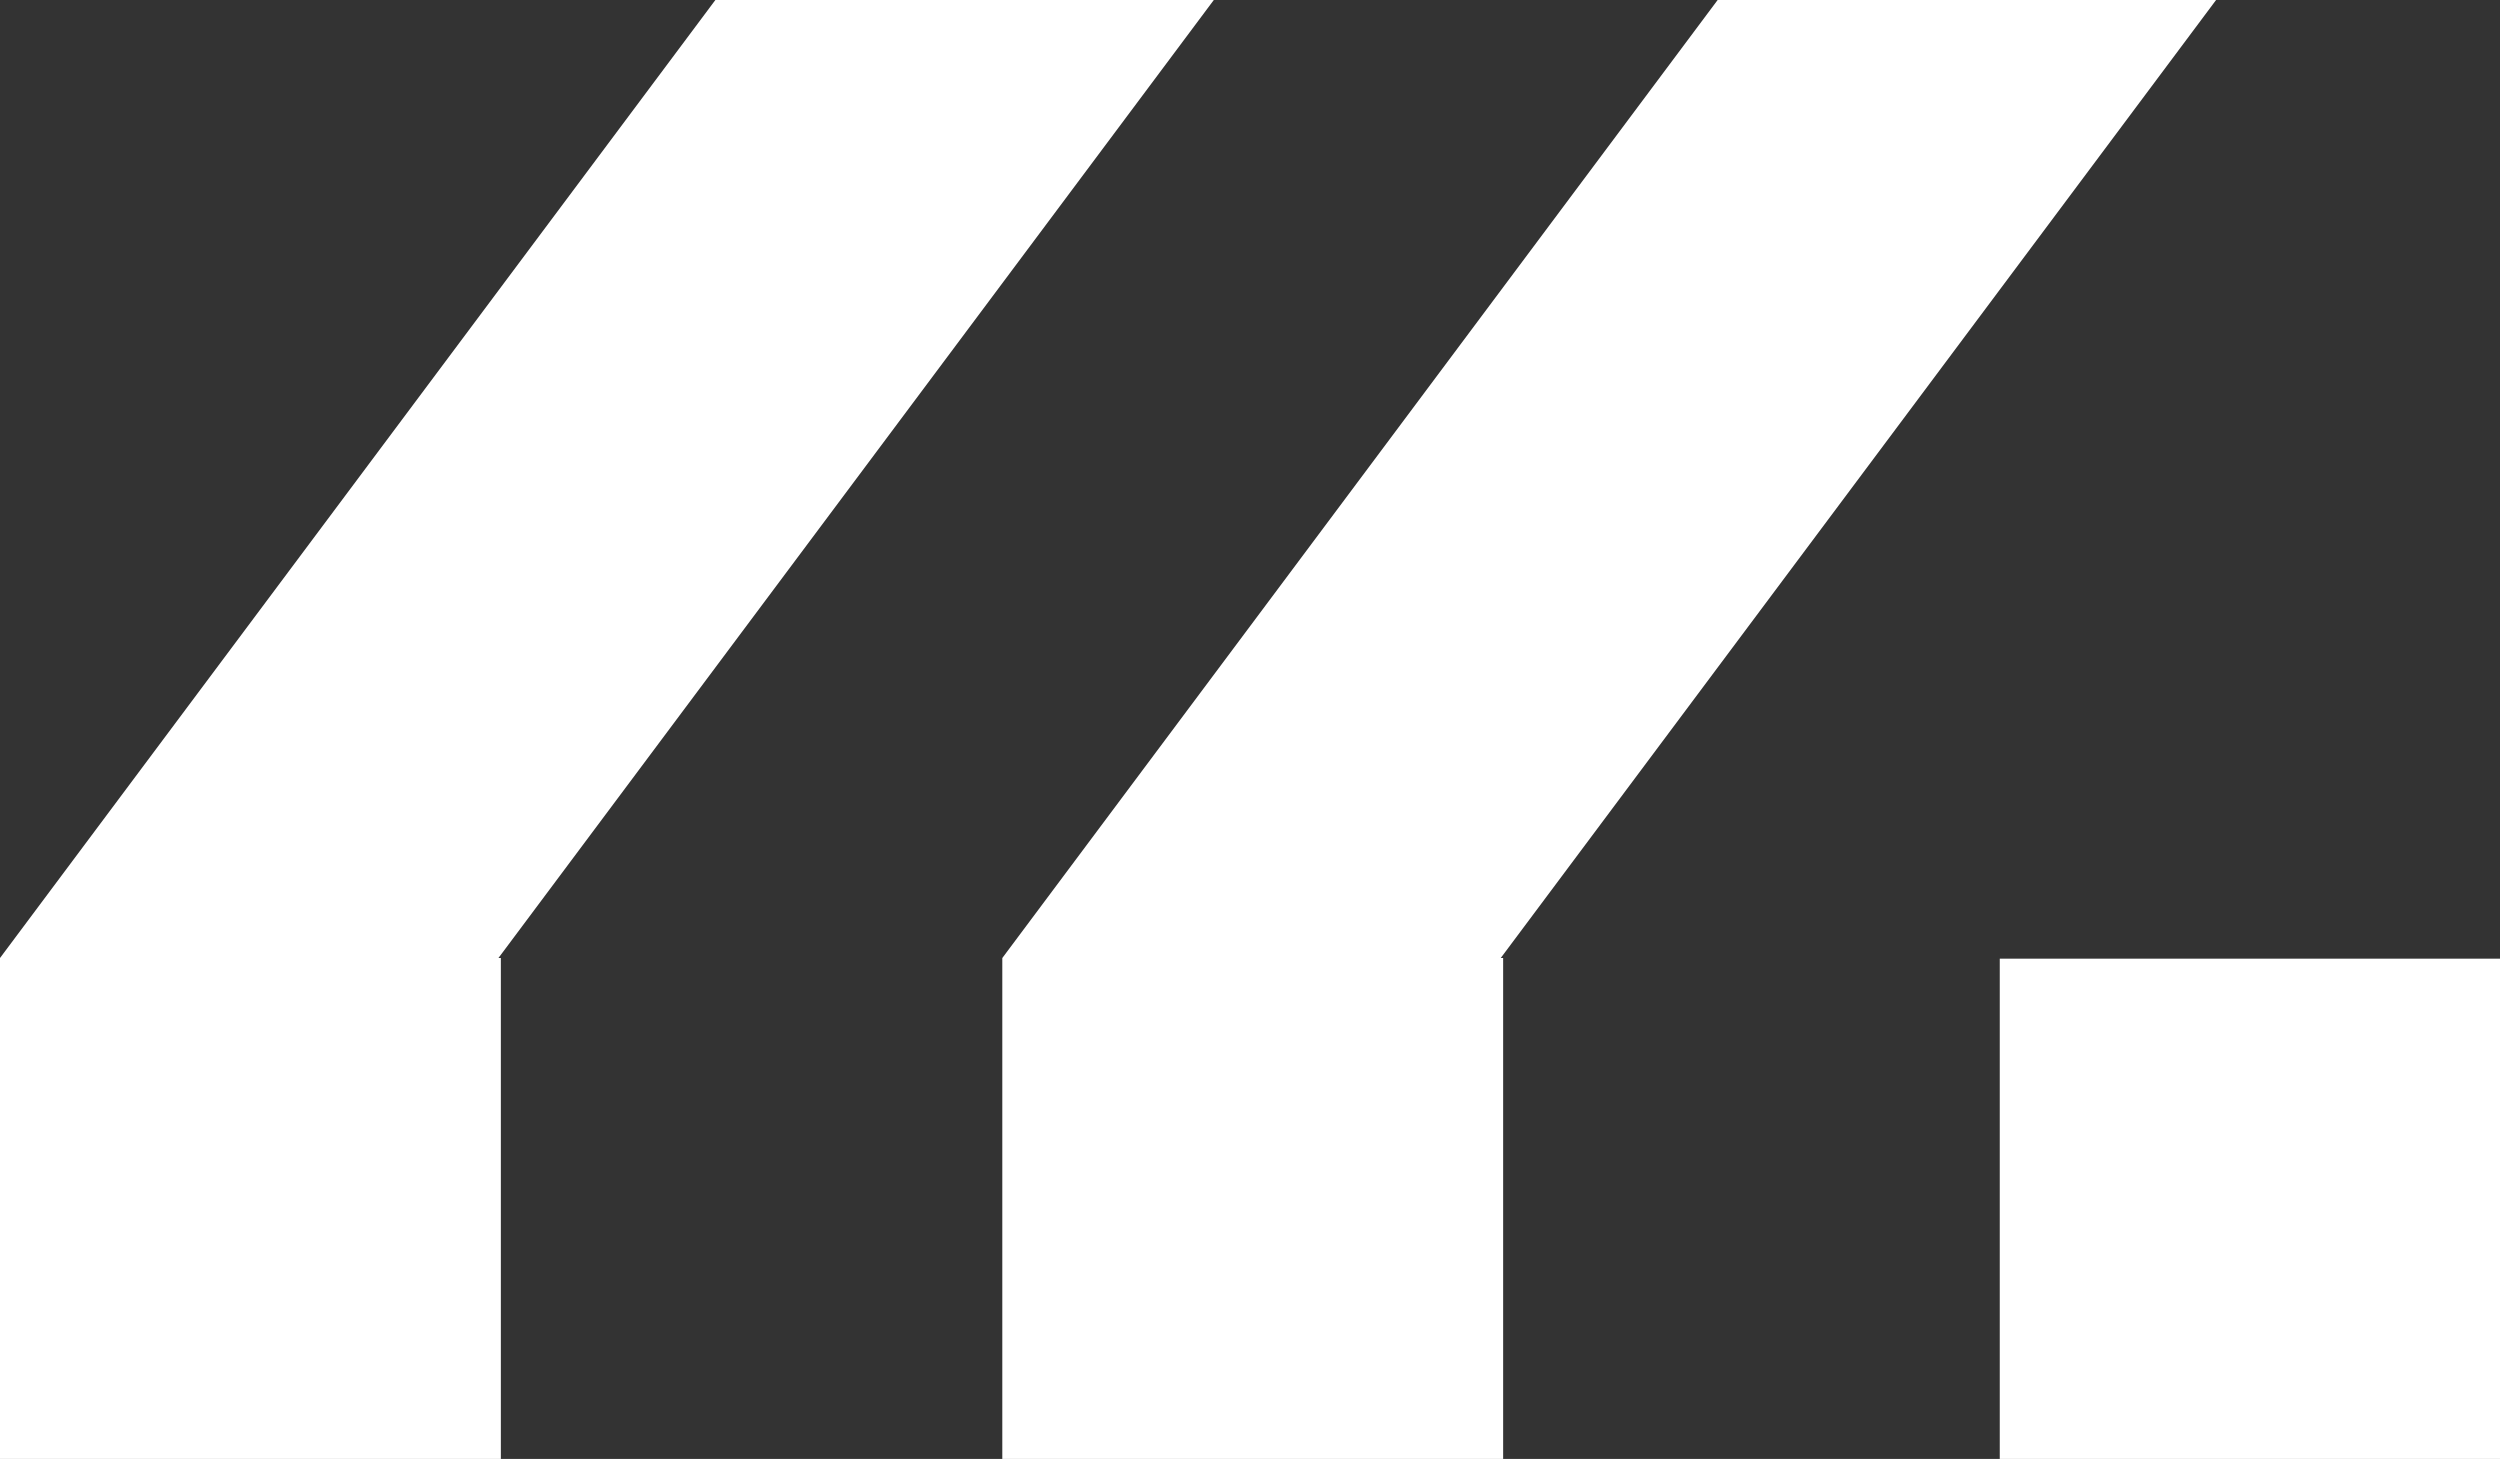
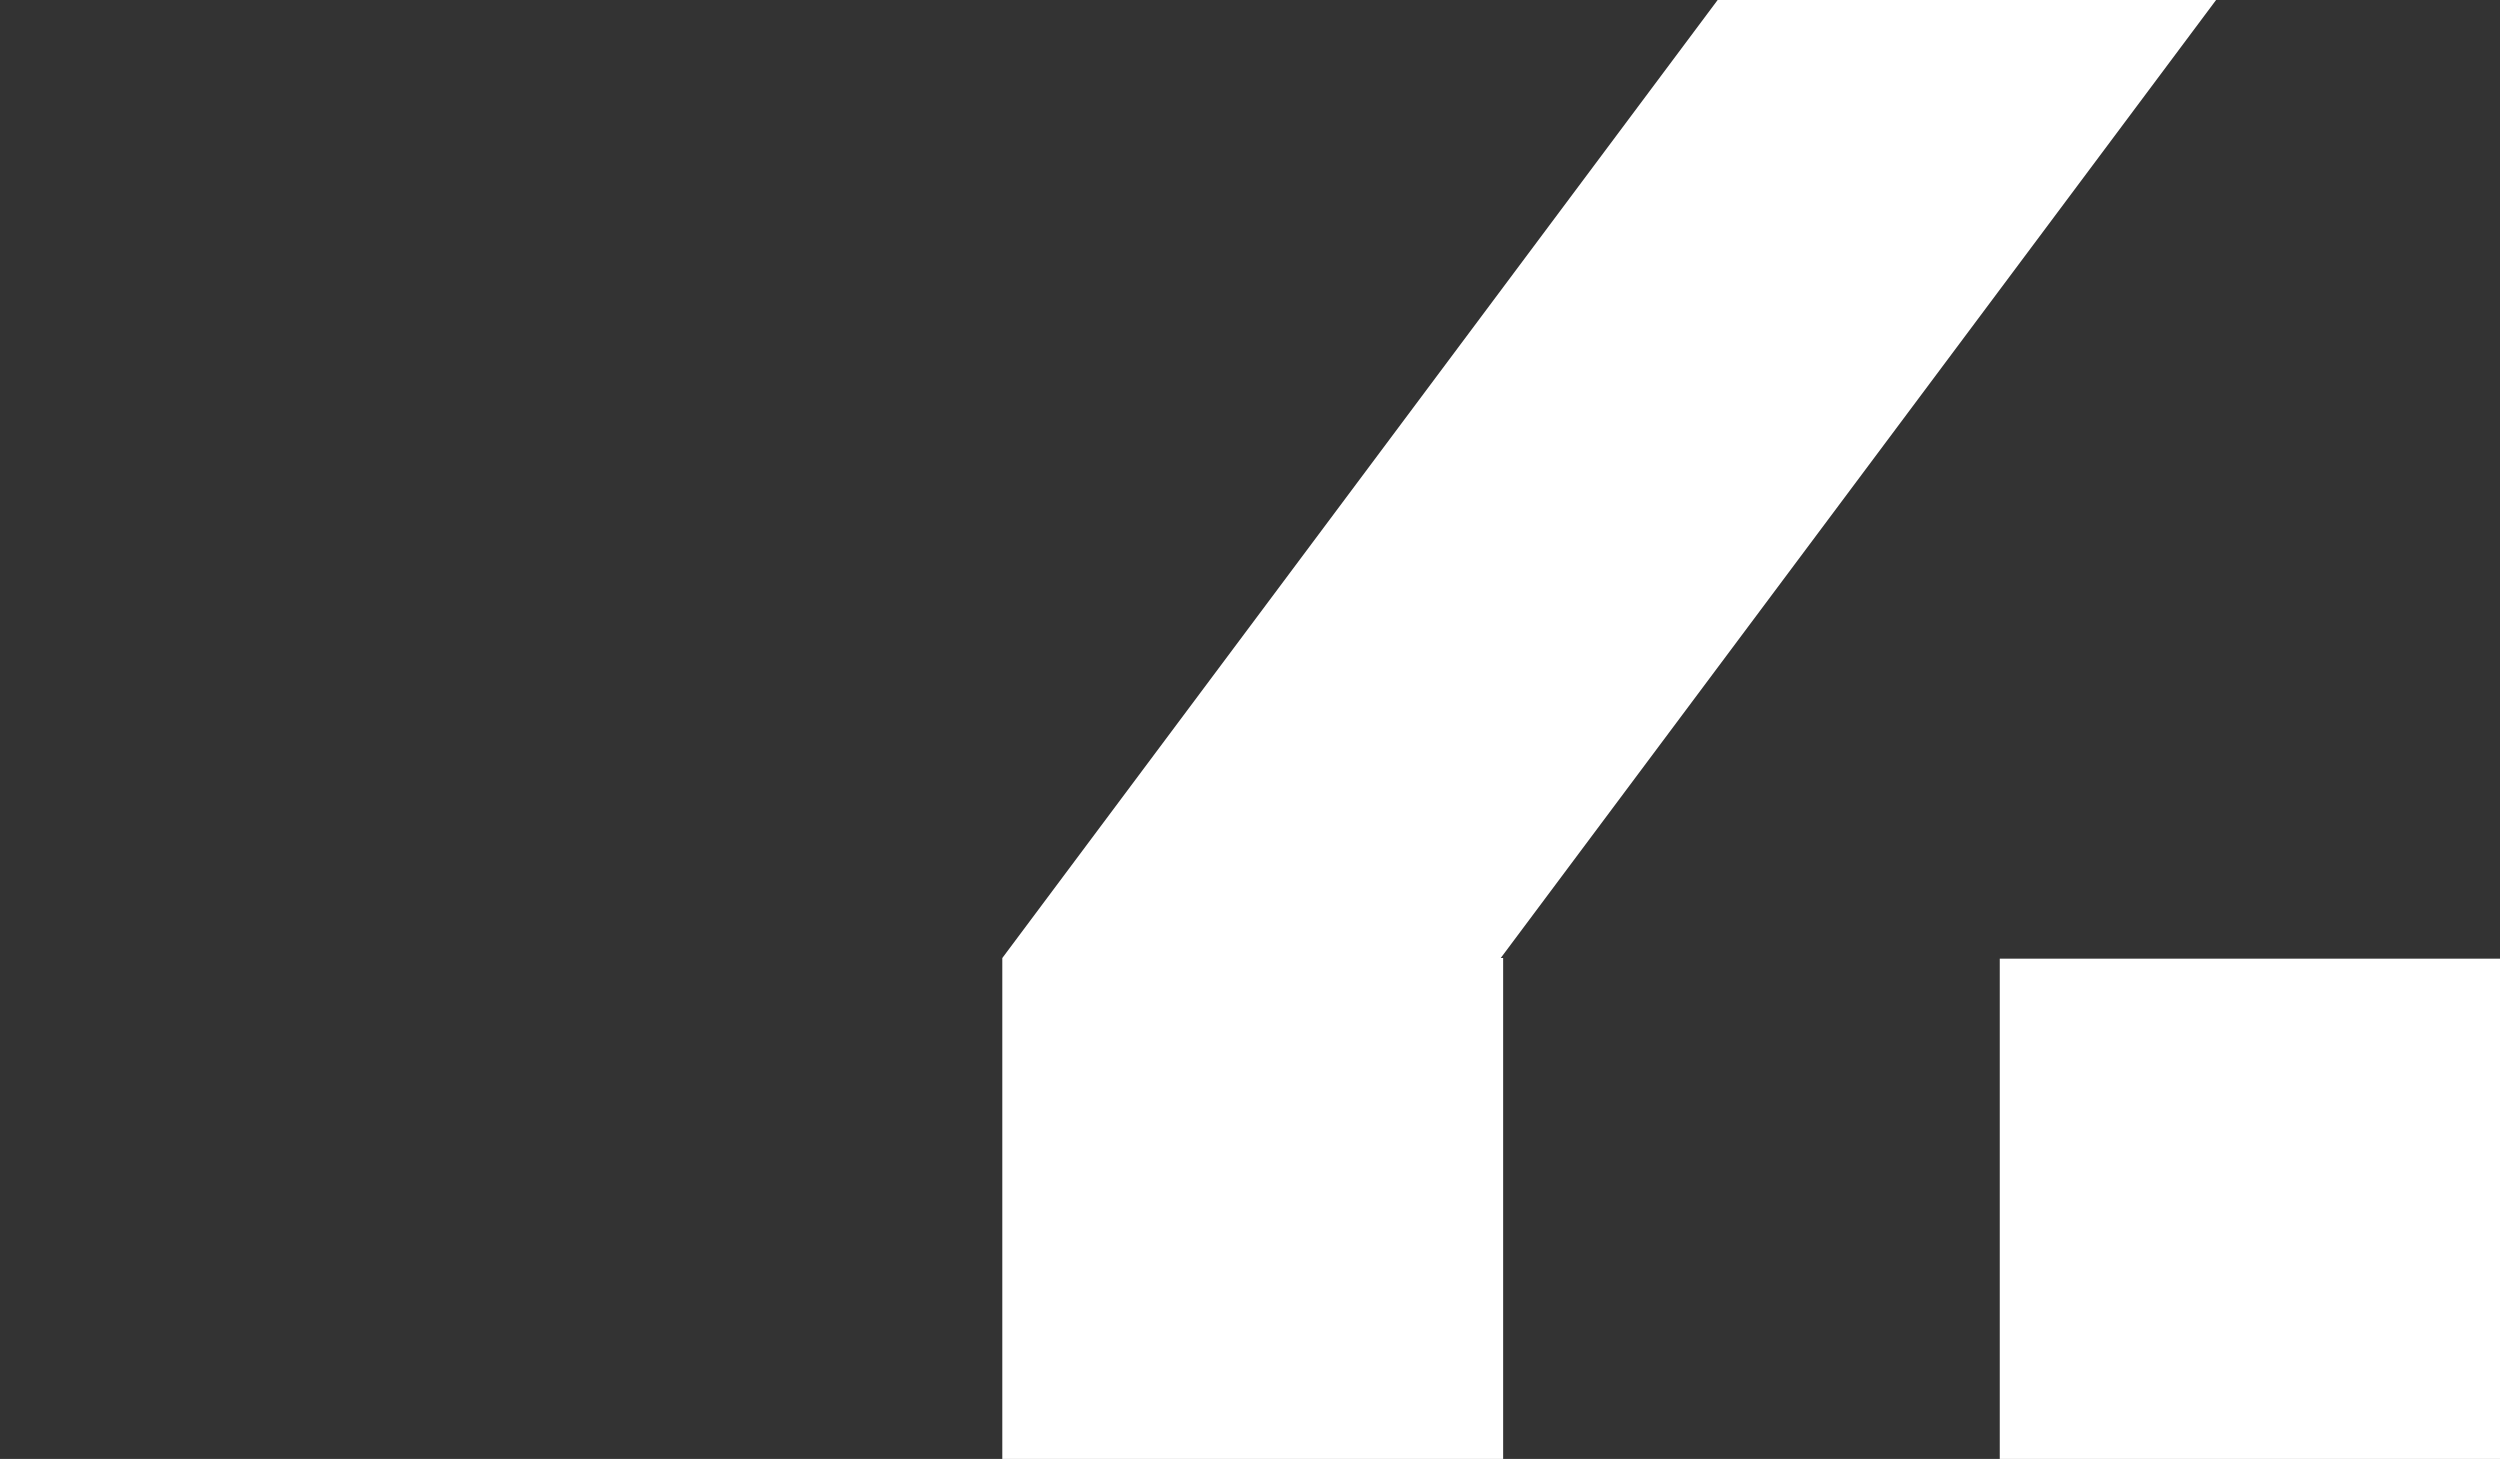
<svg xmlns="http://www.w3.org/2000/svg" width="158.4" height="92.437" viewBox="0 0 158.4 92.437">
  <rect x="0" y="0" width="158.4" height="92.437" fill="#333333" stroke="none" />
  <g id="Raggruppa_19" data-name="Raggruppa 19" transform="translate(0)">
-     <path id="Tracciato_6" data-name="Tracciato 6" d="M45.326,0,0,60.7V92.437H31.734V60.7h-.153L76.907,0Z" transform="translate(0)" fill="#fff" />
    <path id="Tracciato_7" data-name="Tracciato 7" d="M129.78,0,84.456,60.7V92.437h31.733V60.7h-.153L161.361,0Z" transform="translate(-20.95)" fill="#fff" />
    <rect id="Rettangolo_5" data-name="Rettangolo 5" width="31.695" height="31.696" transform="translate(126.705 60.741)" fill="#fff" />
  </g>
</svg>